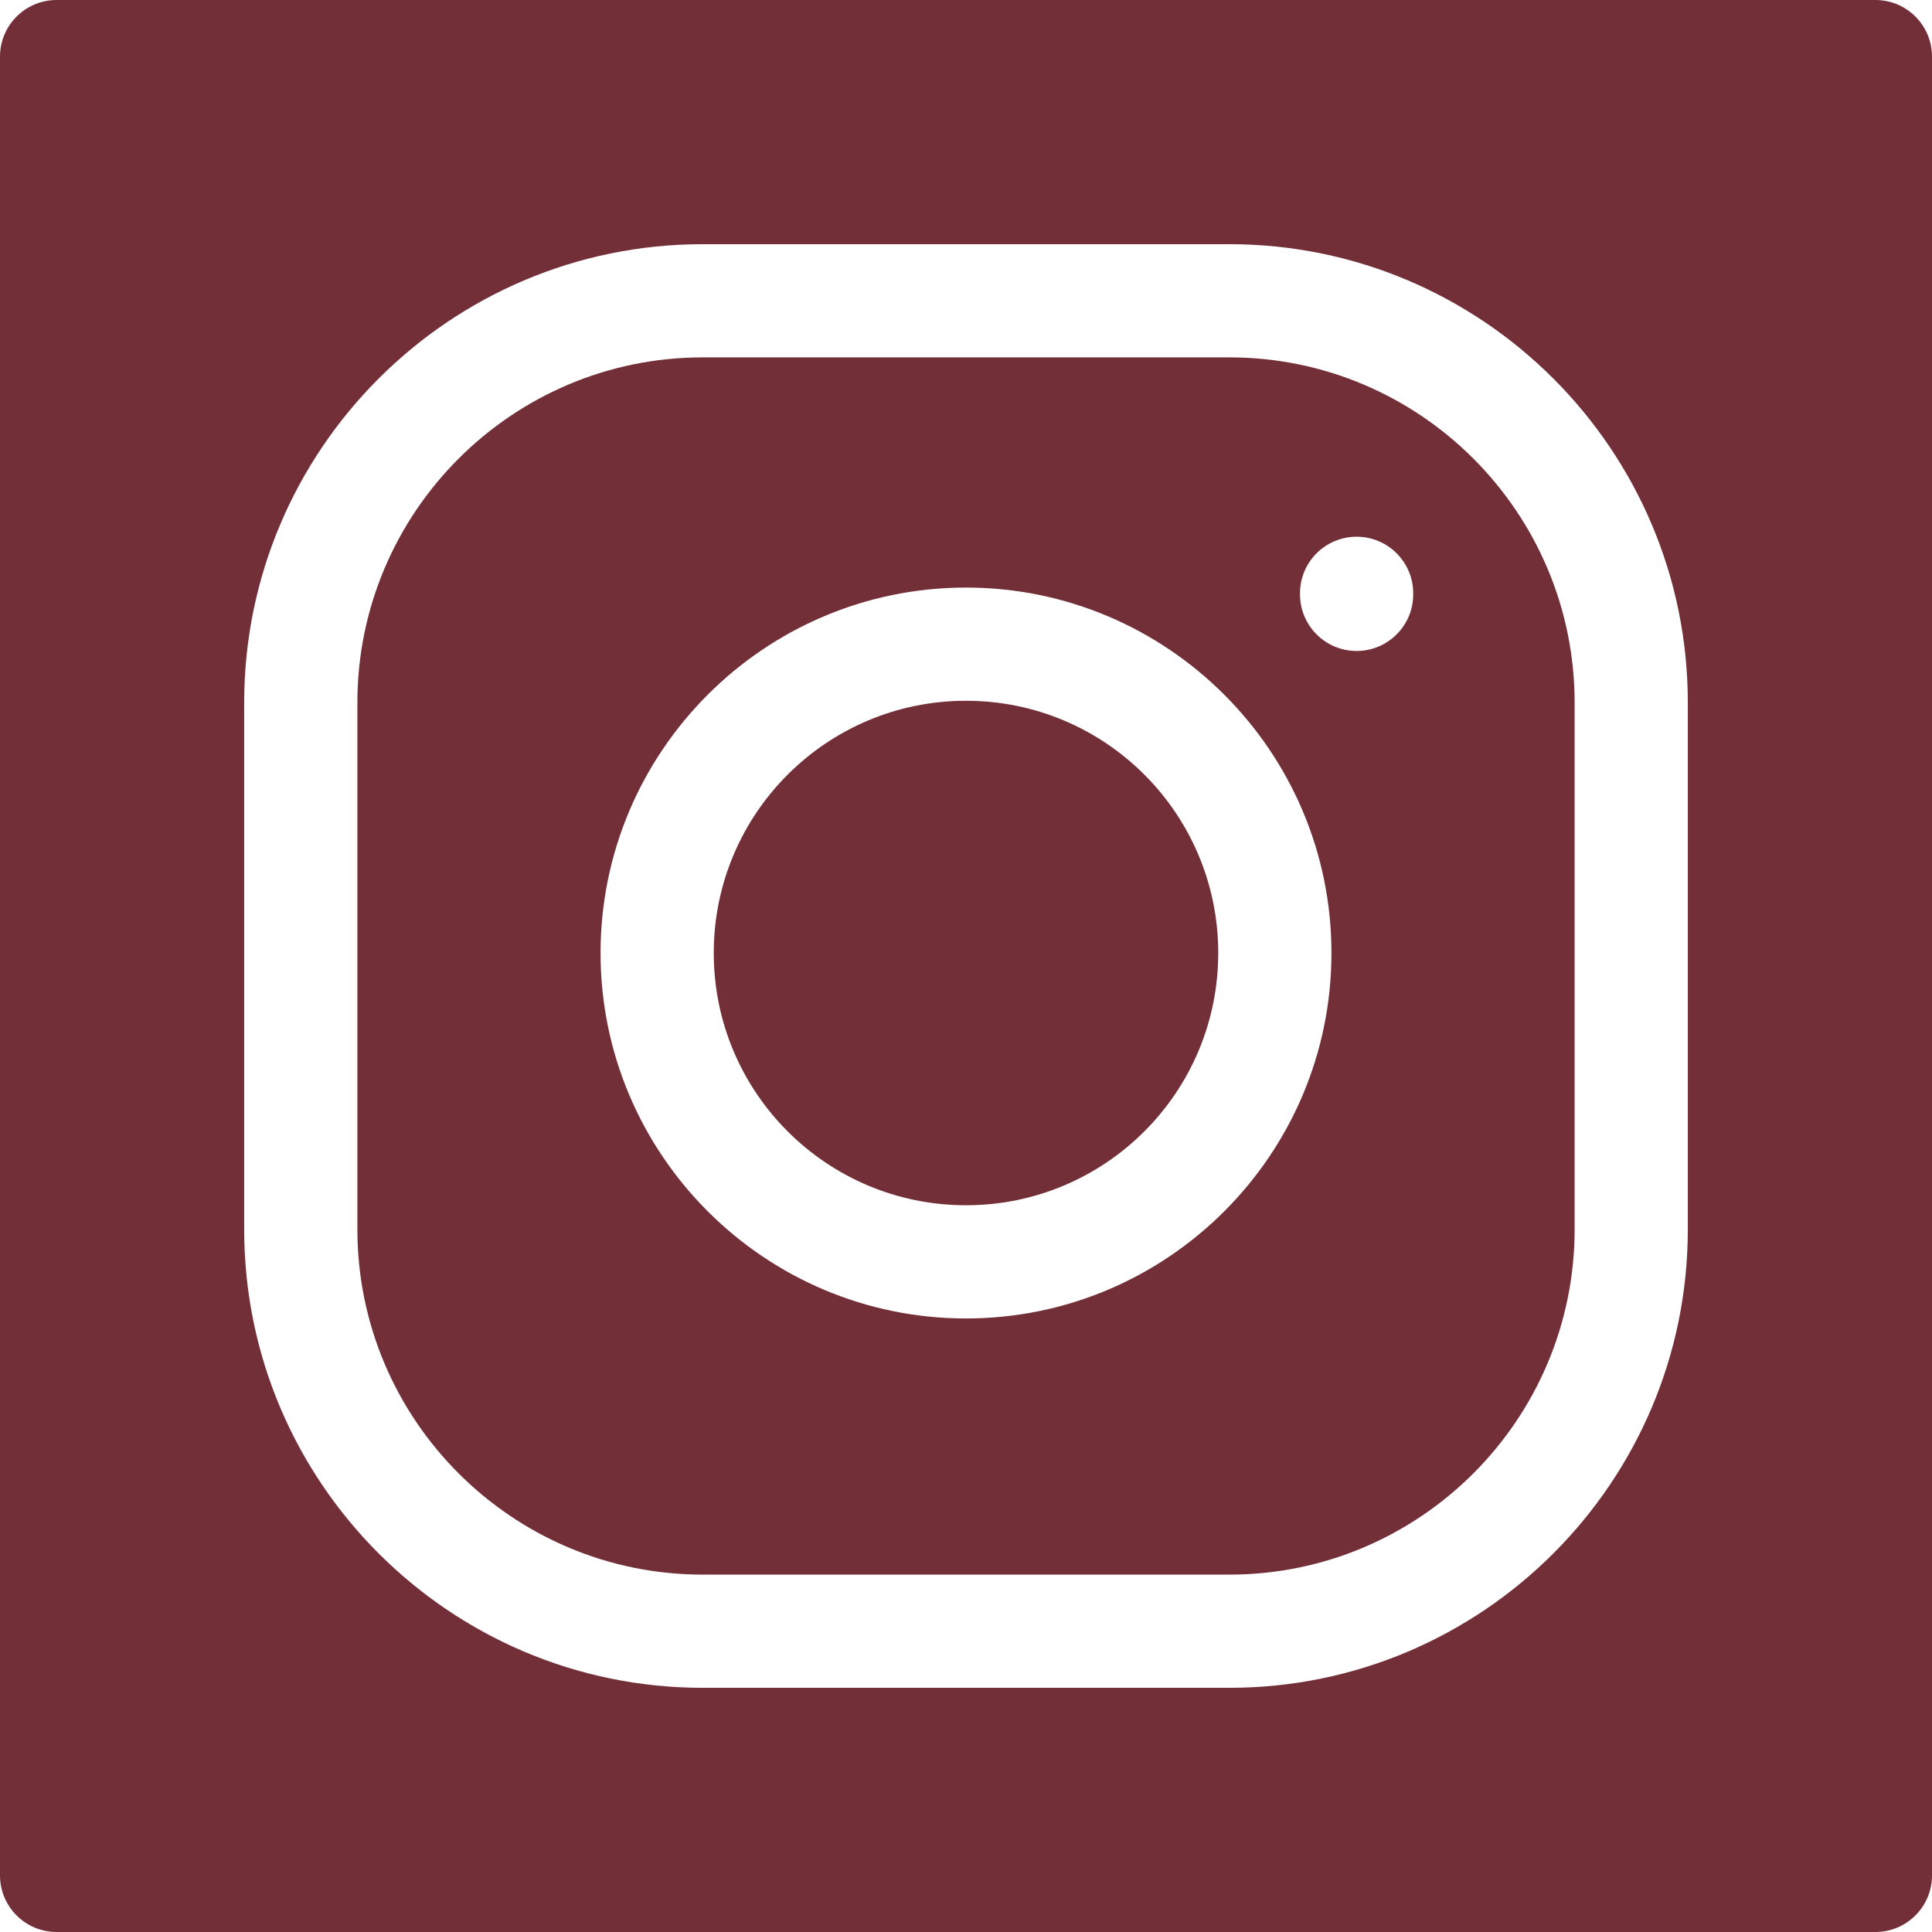
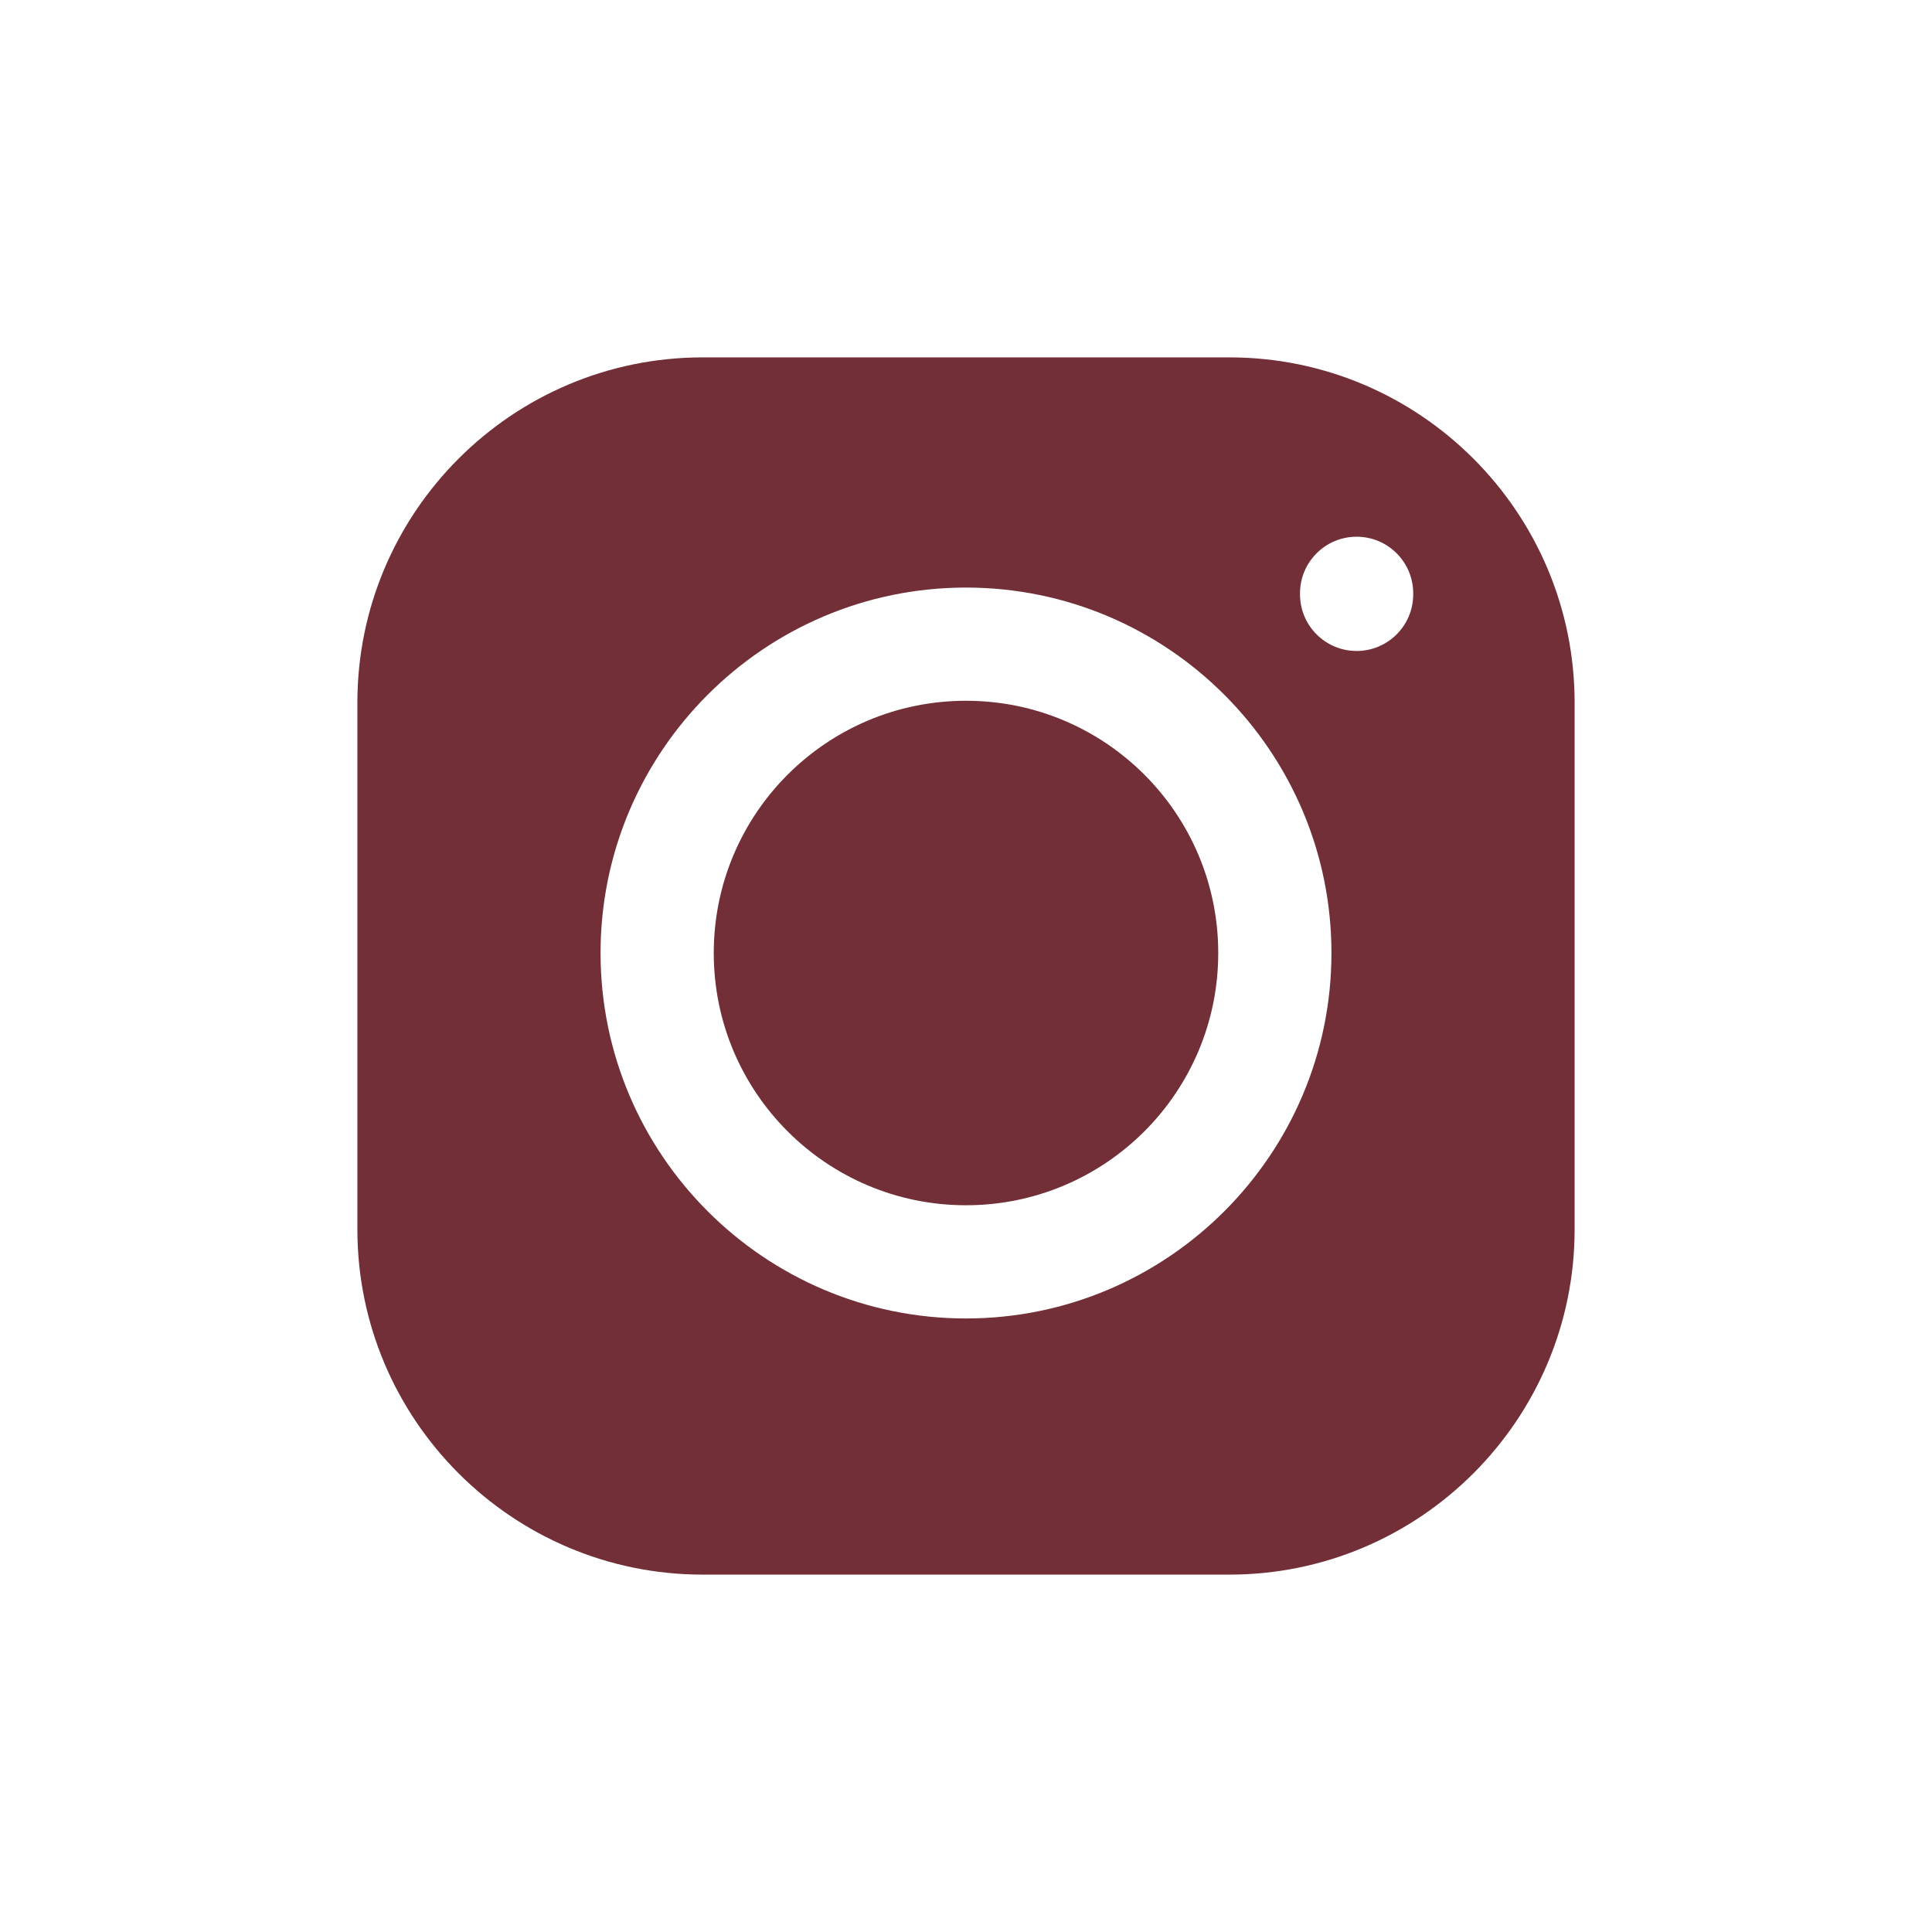
<svg xmlns="http://www.w3.org/2000/svg" width="512" height="512" x="0" y="0" viewBox="0 0 512 512" style="enable-background:new 0 0 512 512" xml:space="preserve">
  <g>
    <path d="m325.796 94.71h-139.592c-50.45 0-91.494 41.044-91.494 91.493v139.593c0 50.45 41.044 91.493 91.494 91.493h139.592c50.45 0 91.494-41.044 91.494-91.493v-139.592c0-50.45-41.044-91.494-91.494-91.494zm-69.796 254.695c-53.401 0-96.847-43.445-96.847-96.847s43.445-96.846 96.847-96.846 96.847 43.445 96.847 96.846-43.446 96.847-96.847 96.847zm118.517-191.891c0 8.284-6.716 15-15 15s-15-6.716-15-15v-.277c0-8.284 6.716-15 15-15s15 6.716 15 15z" fill="#722f37" data-original="#000000" style="" />
    <circle cx="256" cy="252.558" r="66.847" fill="#722f37" data-original="#000000" style="" />
-     <path d="m497 0h-482c-8.284 0-15 6.716-15 15v482c0 8.284 6.716 15 15 15h482c8.284 0 15-6.716 15-15v-482c0-8.284-6.716-15-15-15zm-49.71 325.796c0 66.992-54.502 121.493-121.494 121.493h-139.592c-66.992 0-121.494-54.502-121.494-121.493v-139.592c0-66.992 54.502-121.493 121.494-121.493h139.592c66.992 0 121.494 54.501 121.494 121.493z" fill="#722f37" data-original="#000000" style="" />
  </g>
</svg>